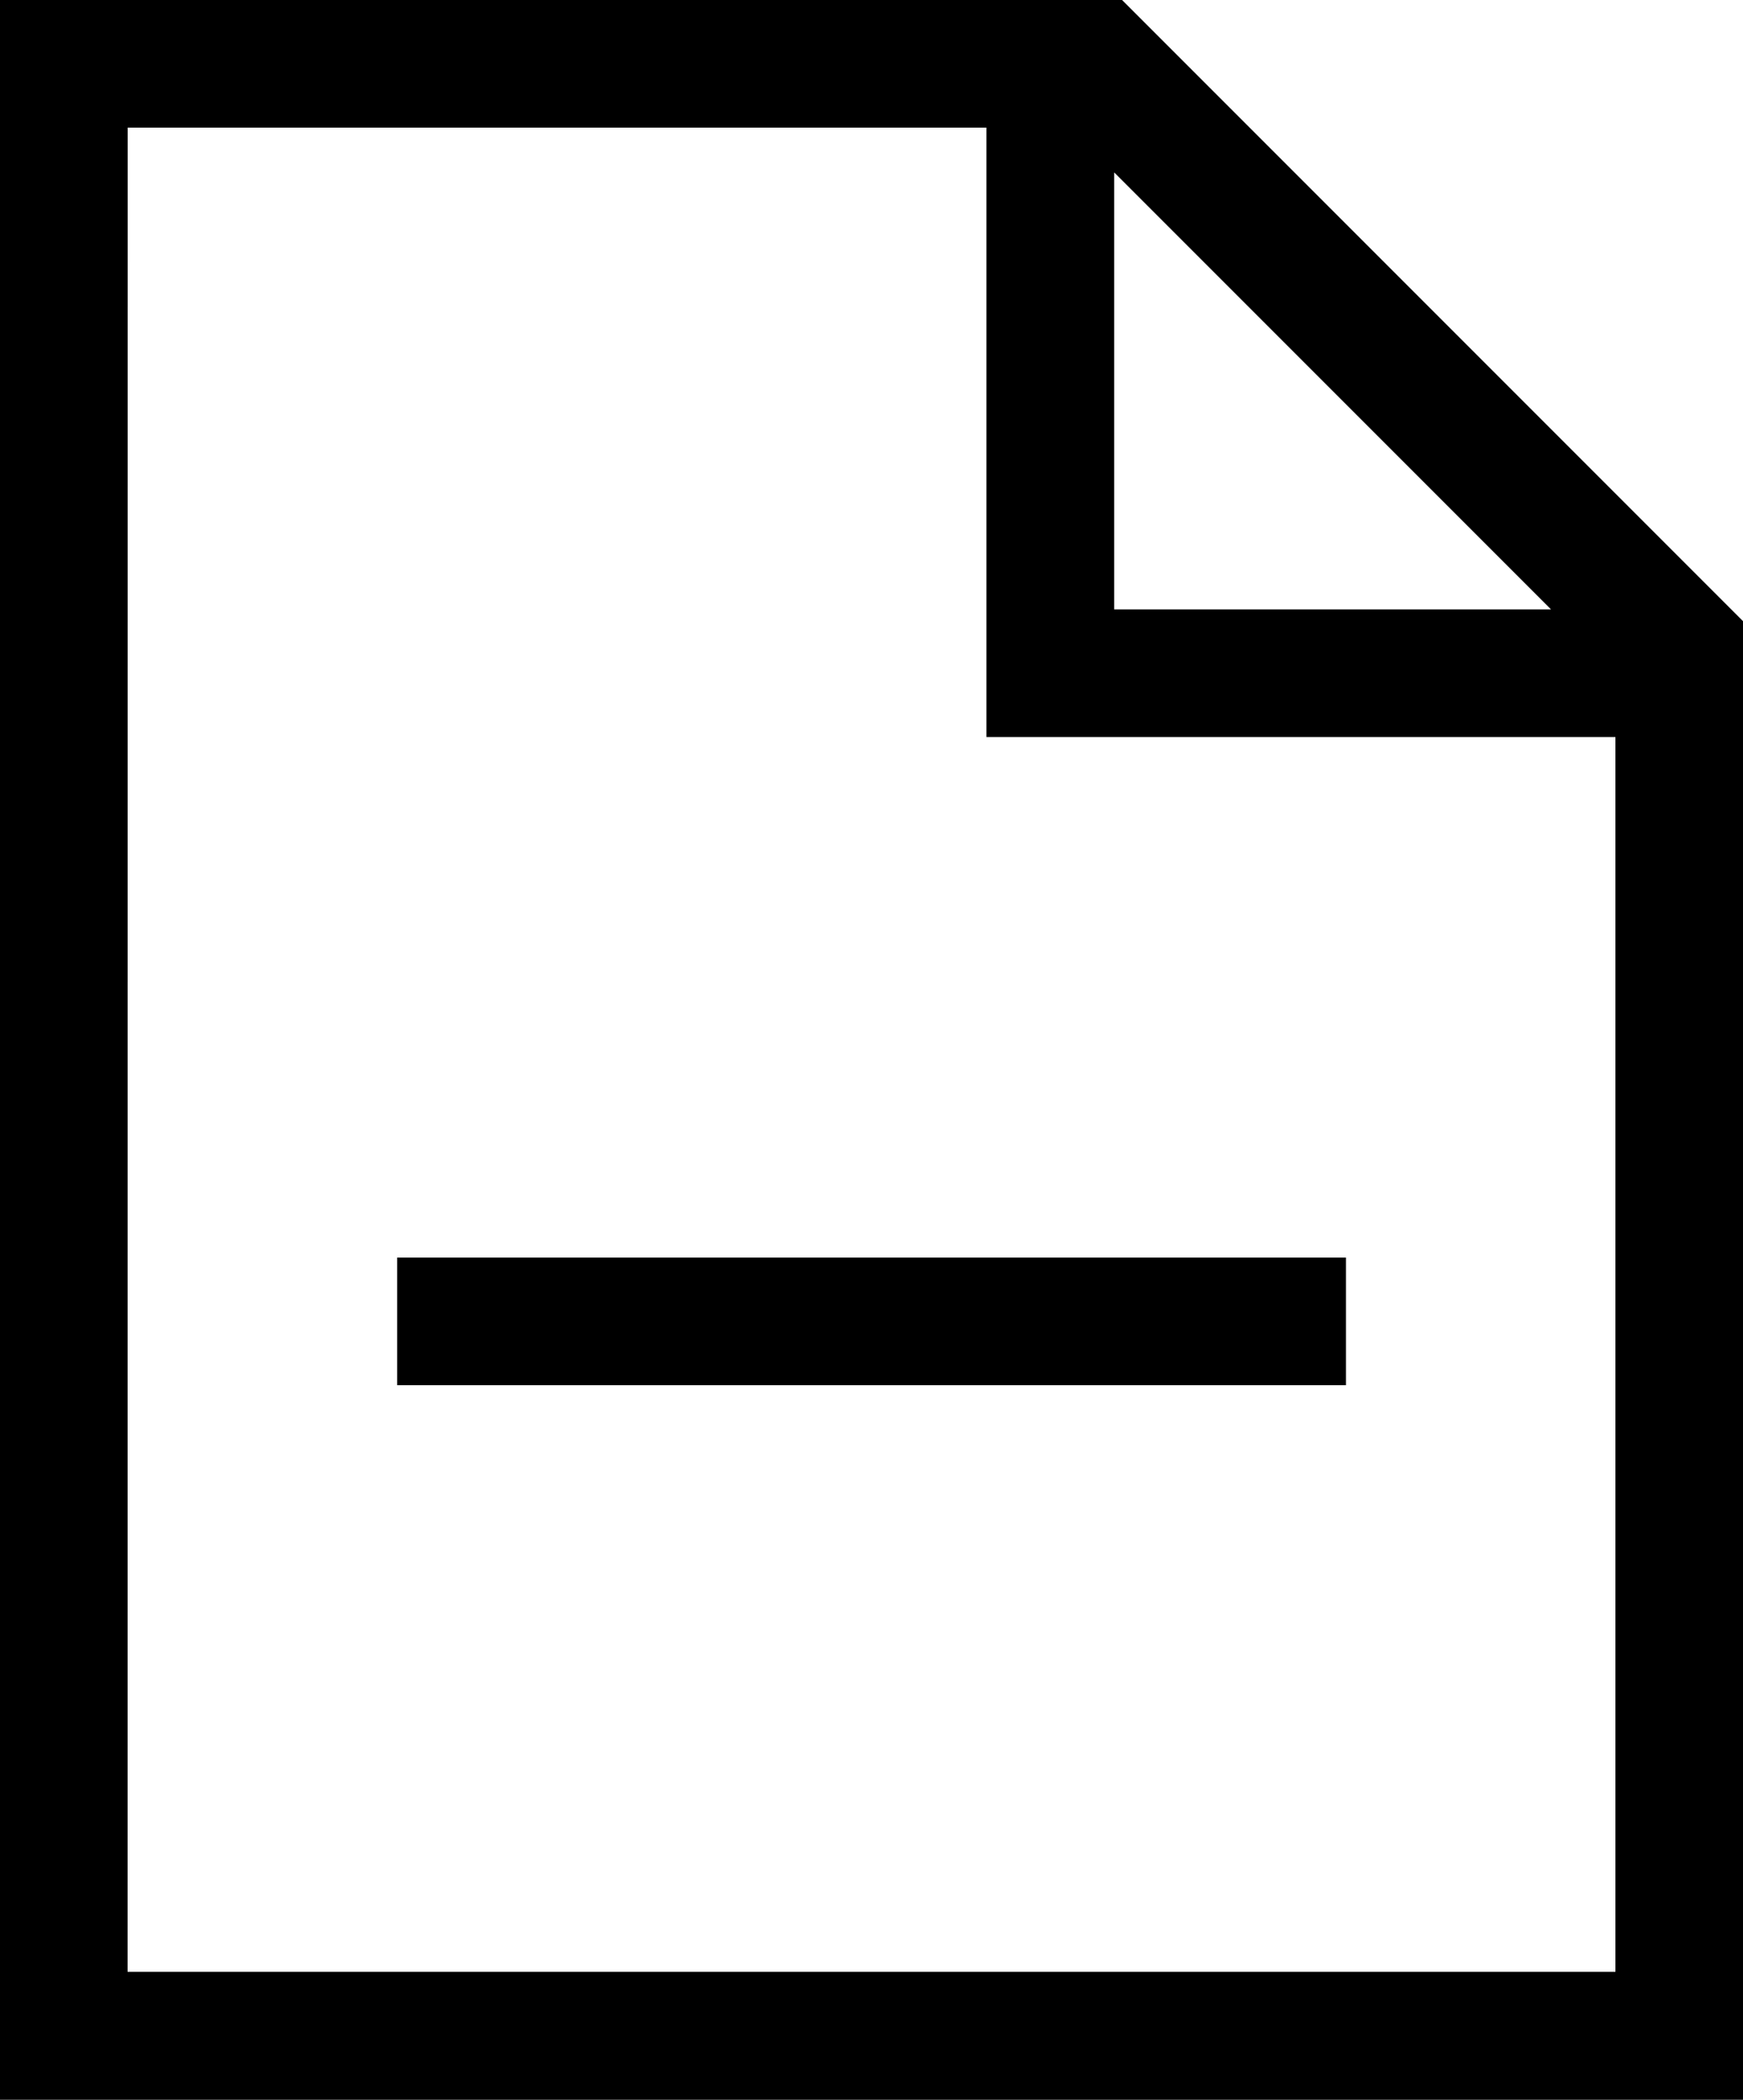
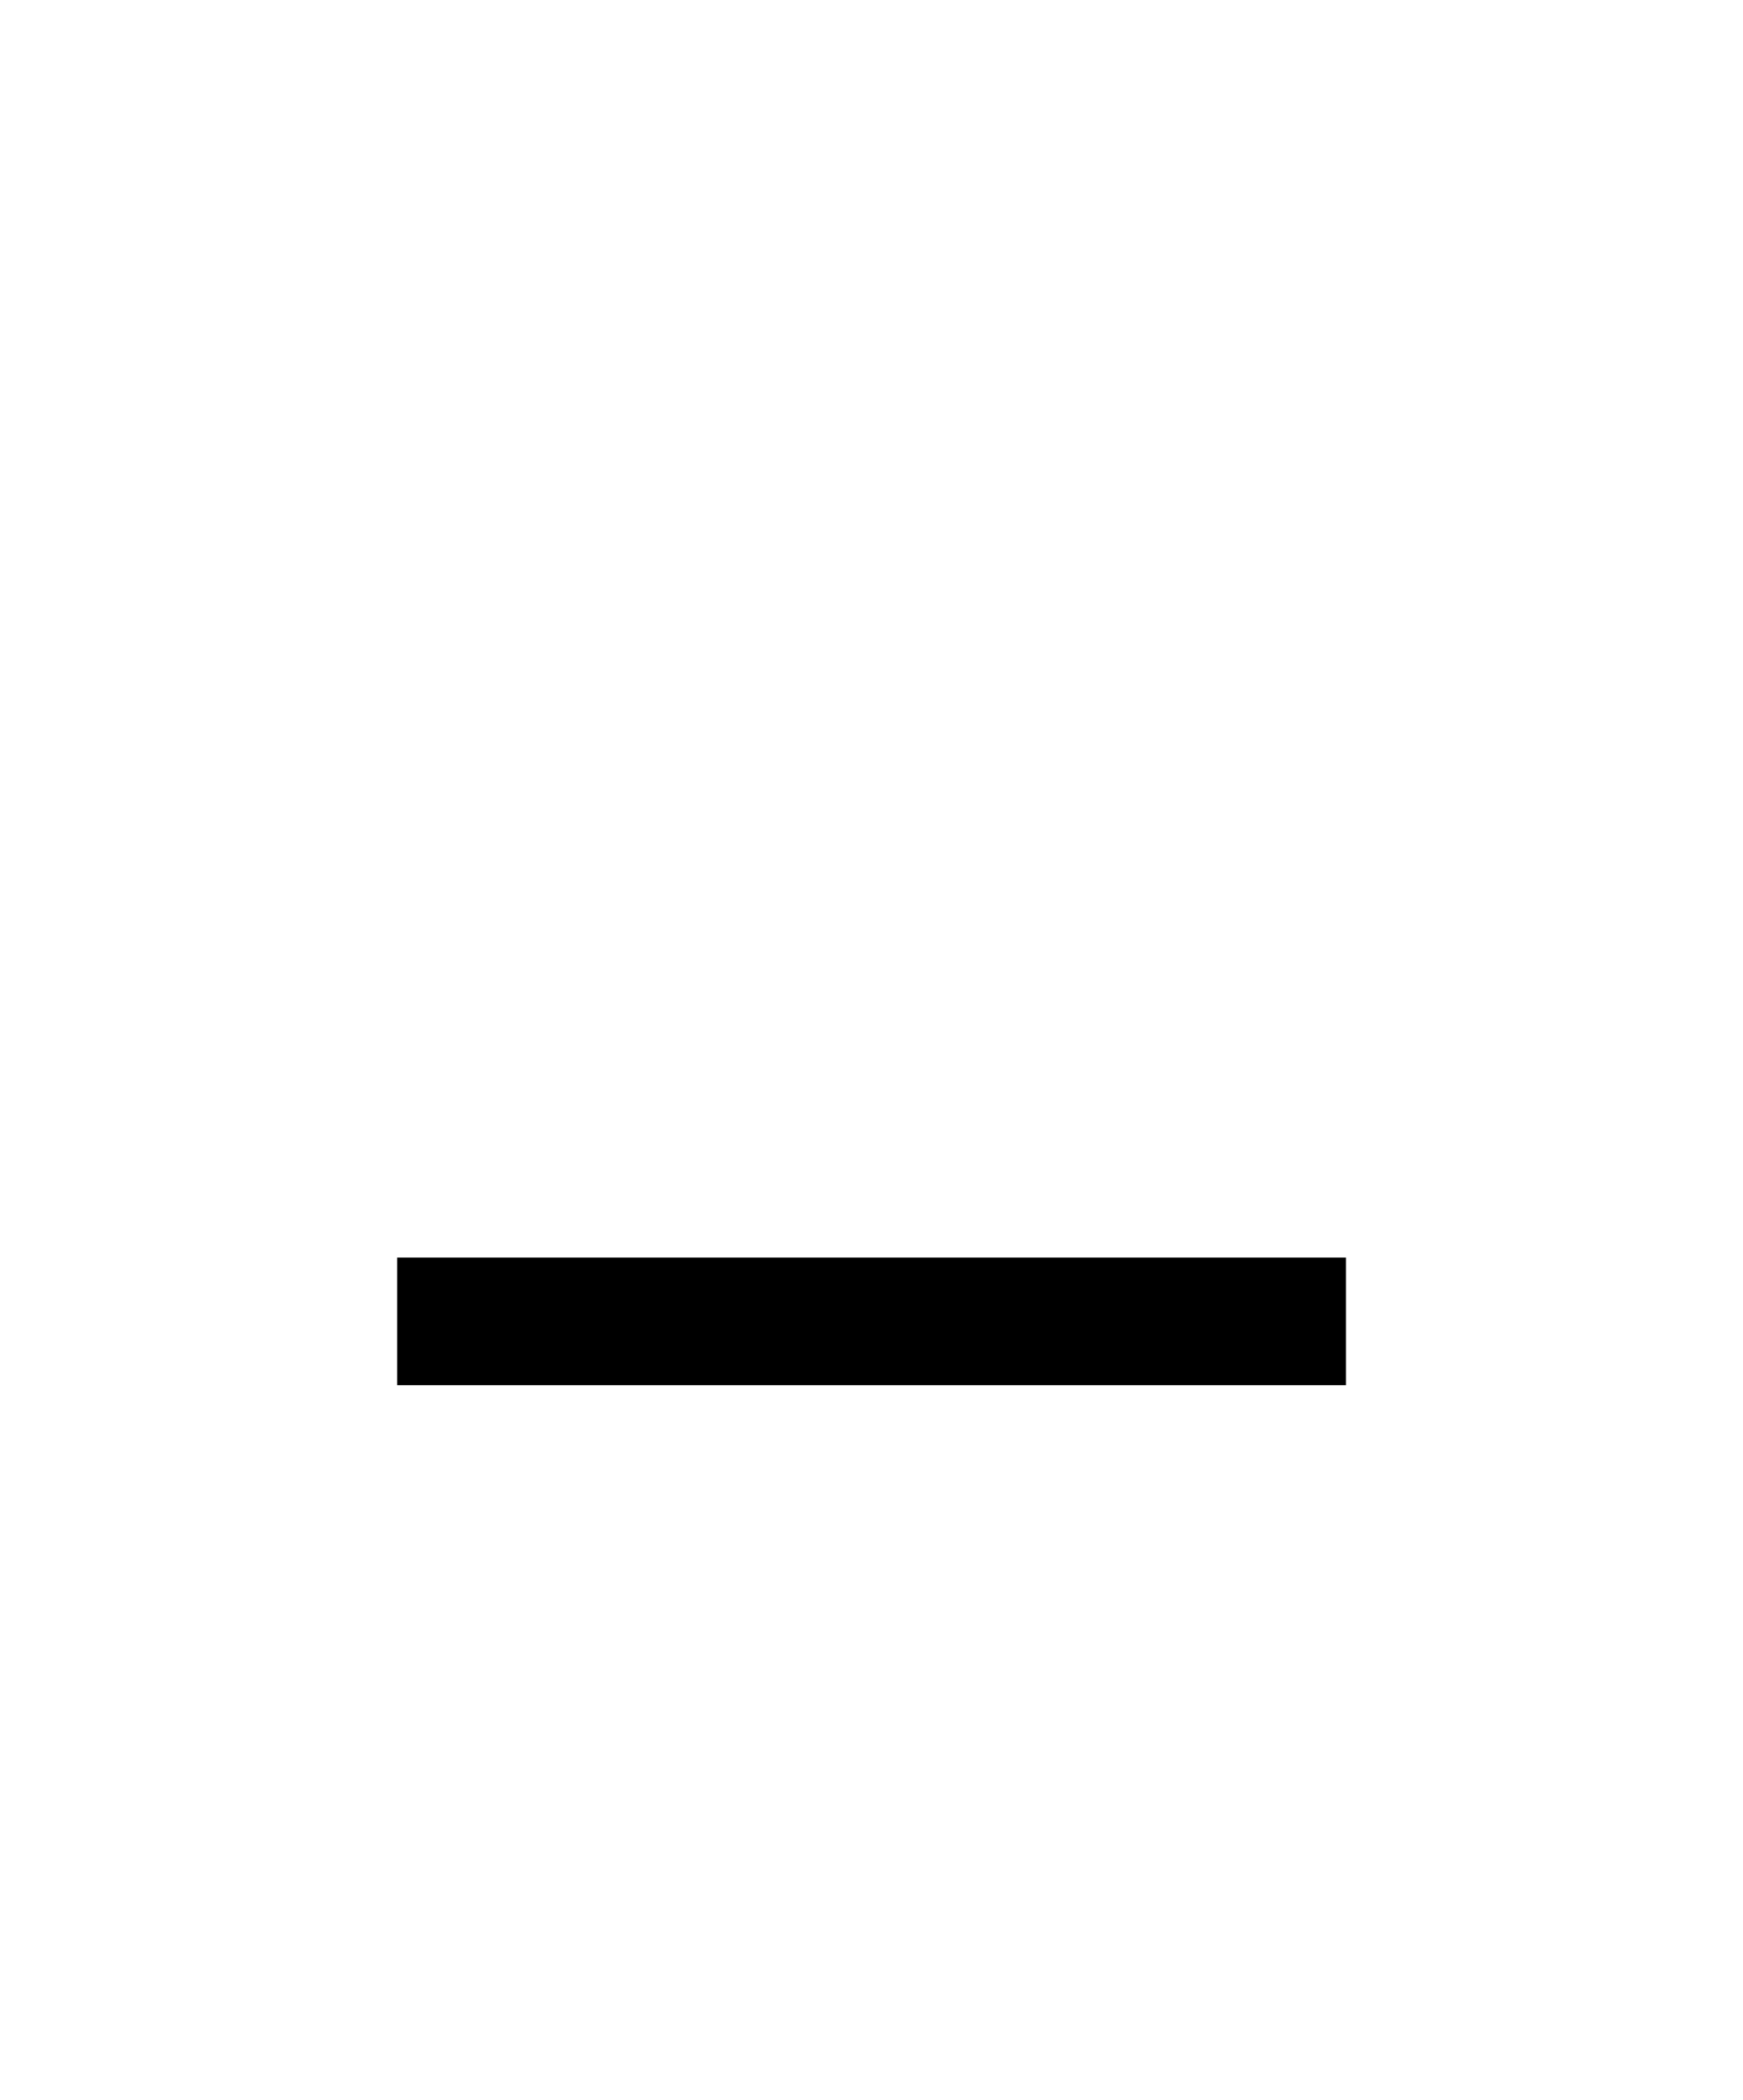
<svg xmlns="http://www.w3.org/2000/svg" width="15.562" height="18.741" viewBox="0 0 15.562 18.741">
  <g transform="translate(343 -739.653)">
-     <path d="M9.948,1.54l3.9,3.9h-3.9ZM1.14,1.14H8.807V6.579h5.616V17.6H1.139ZM0,0V18.742H15.562V5.545L10.017,0Z" transform="translate(-343 739.652)" />
    <rect width="8.471" height="1.139" transform="translate(-339.454 750.877)" />
  </g>
</svg>